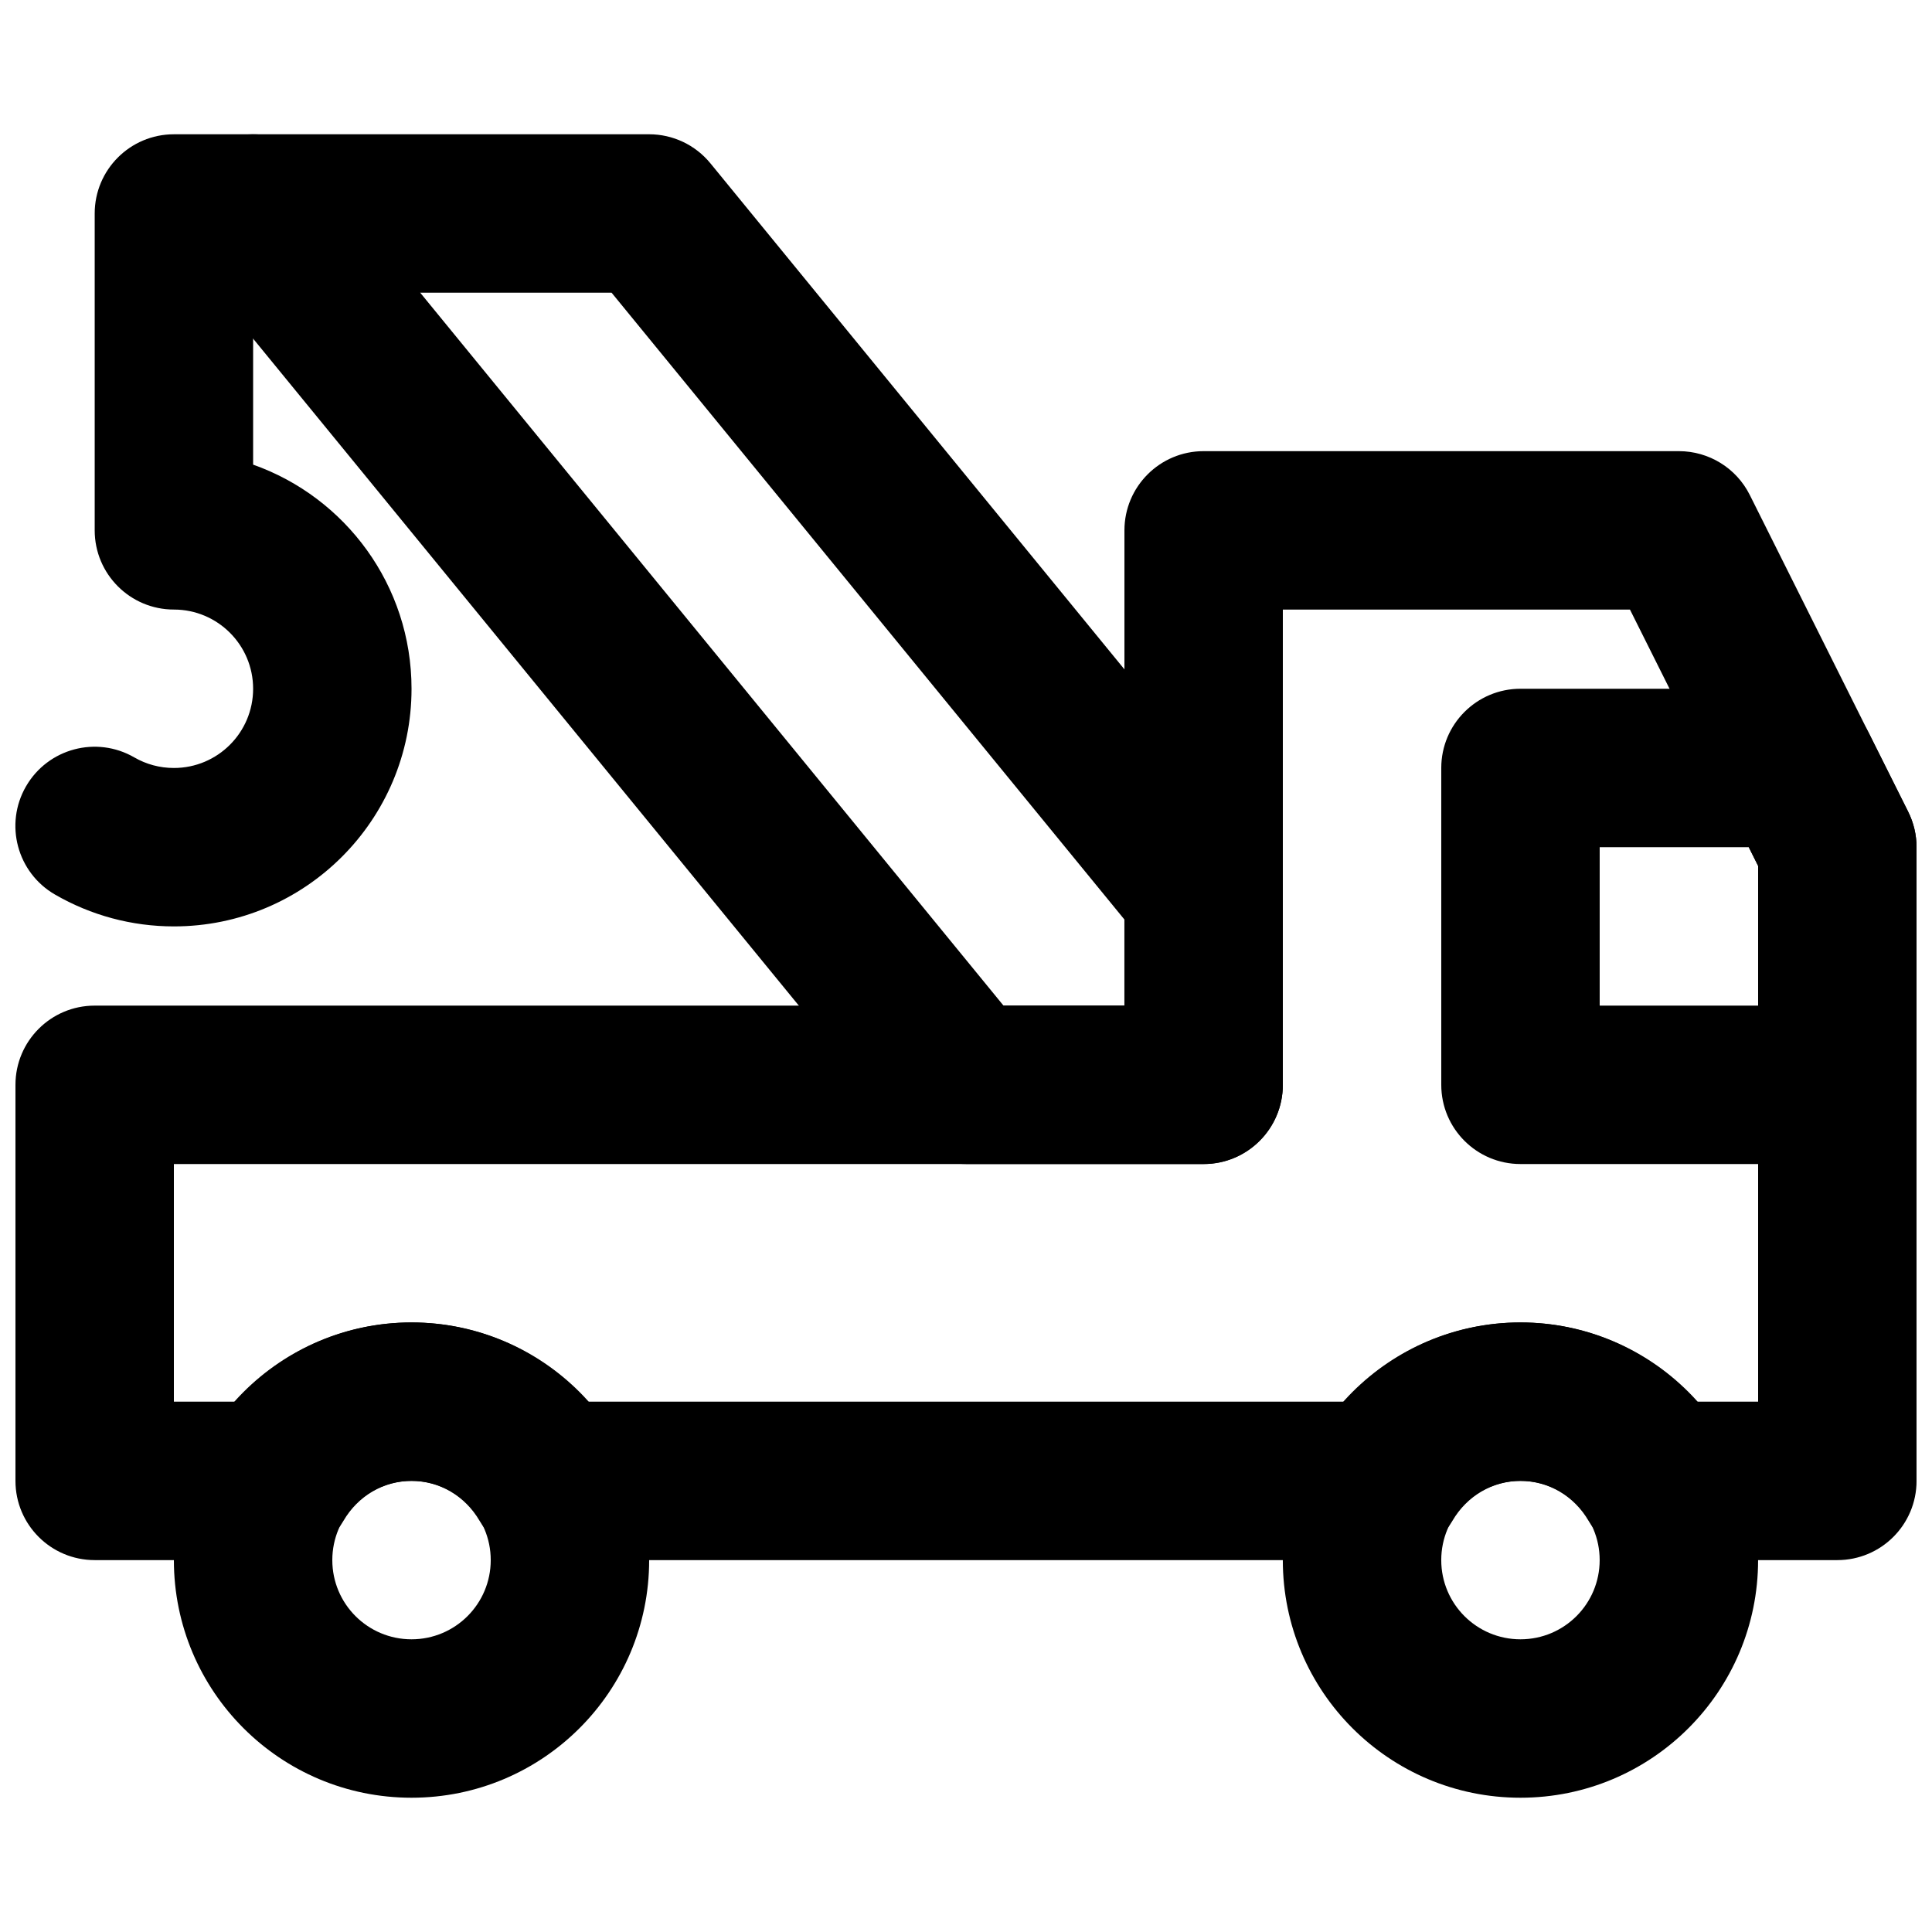
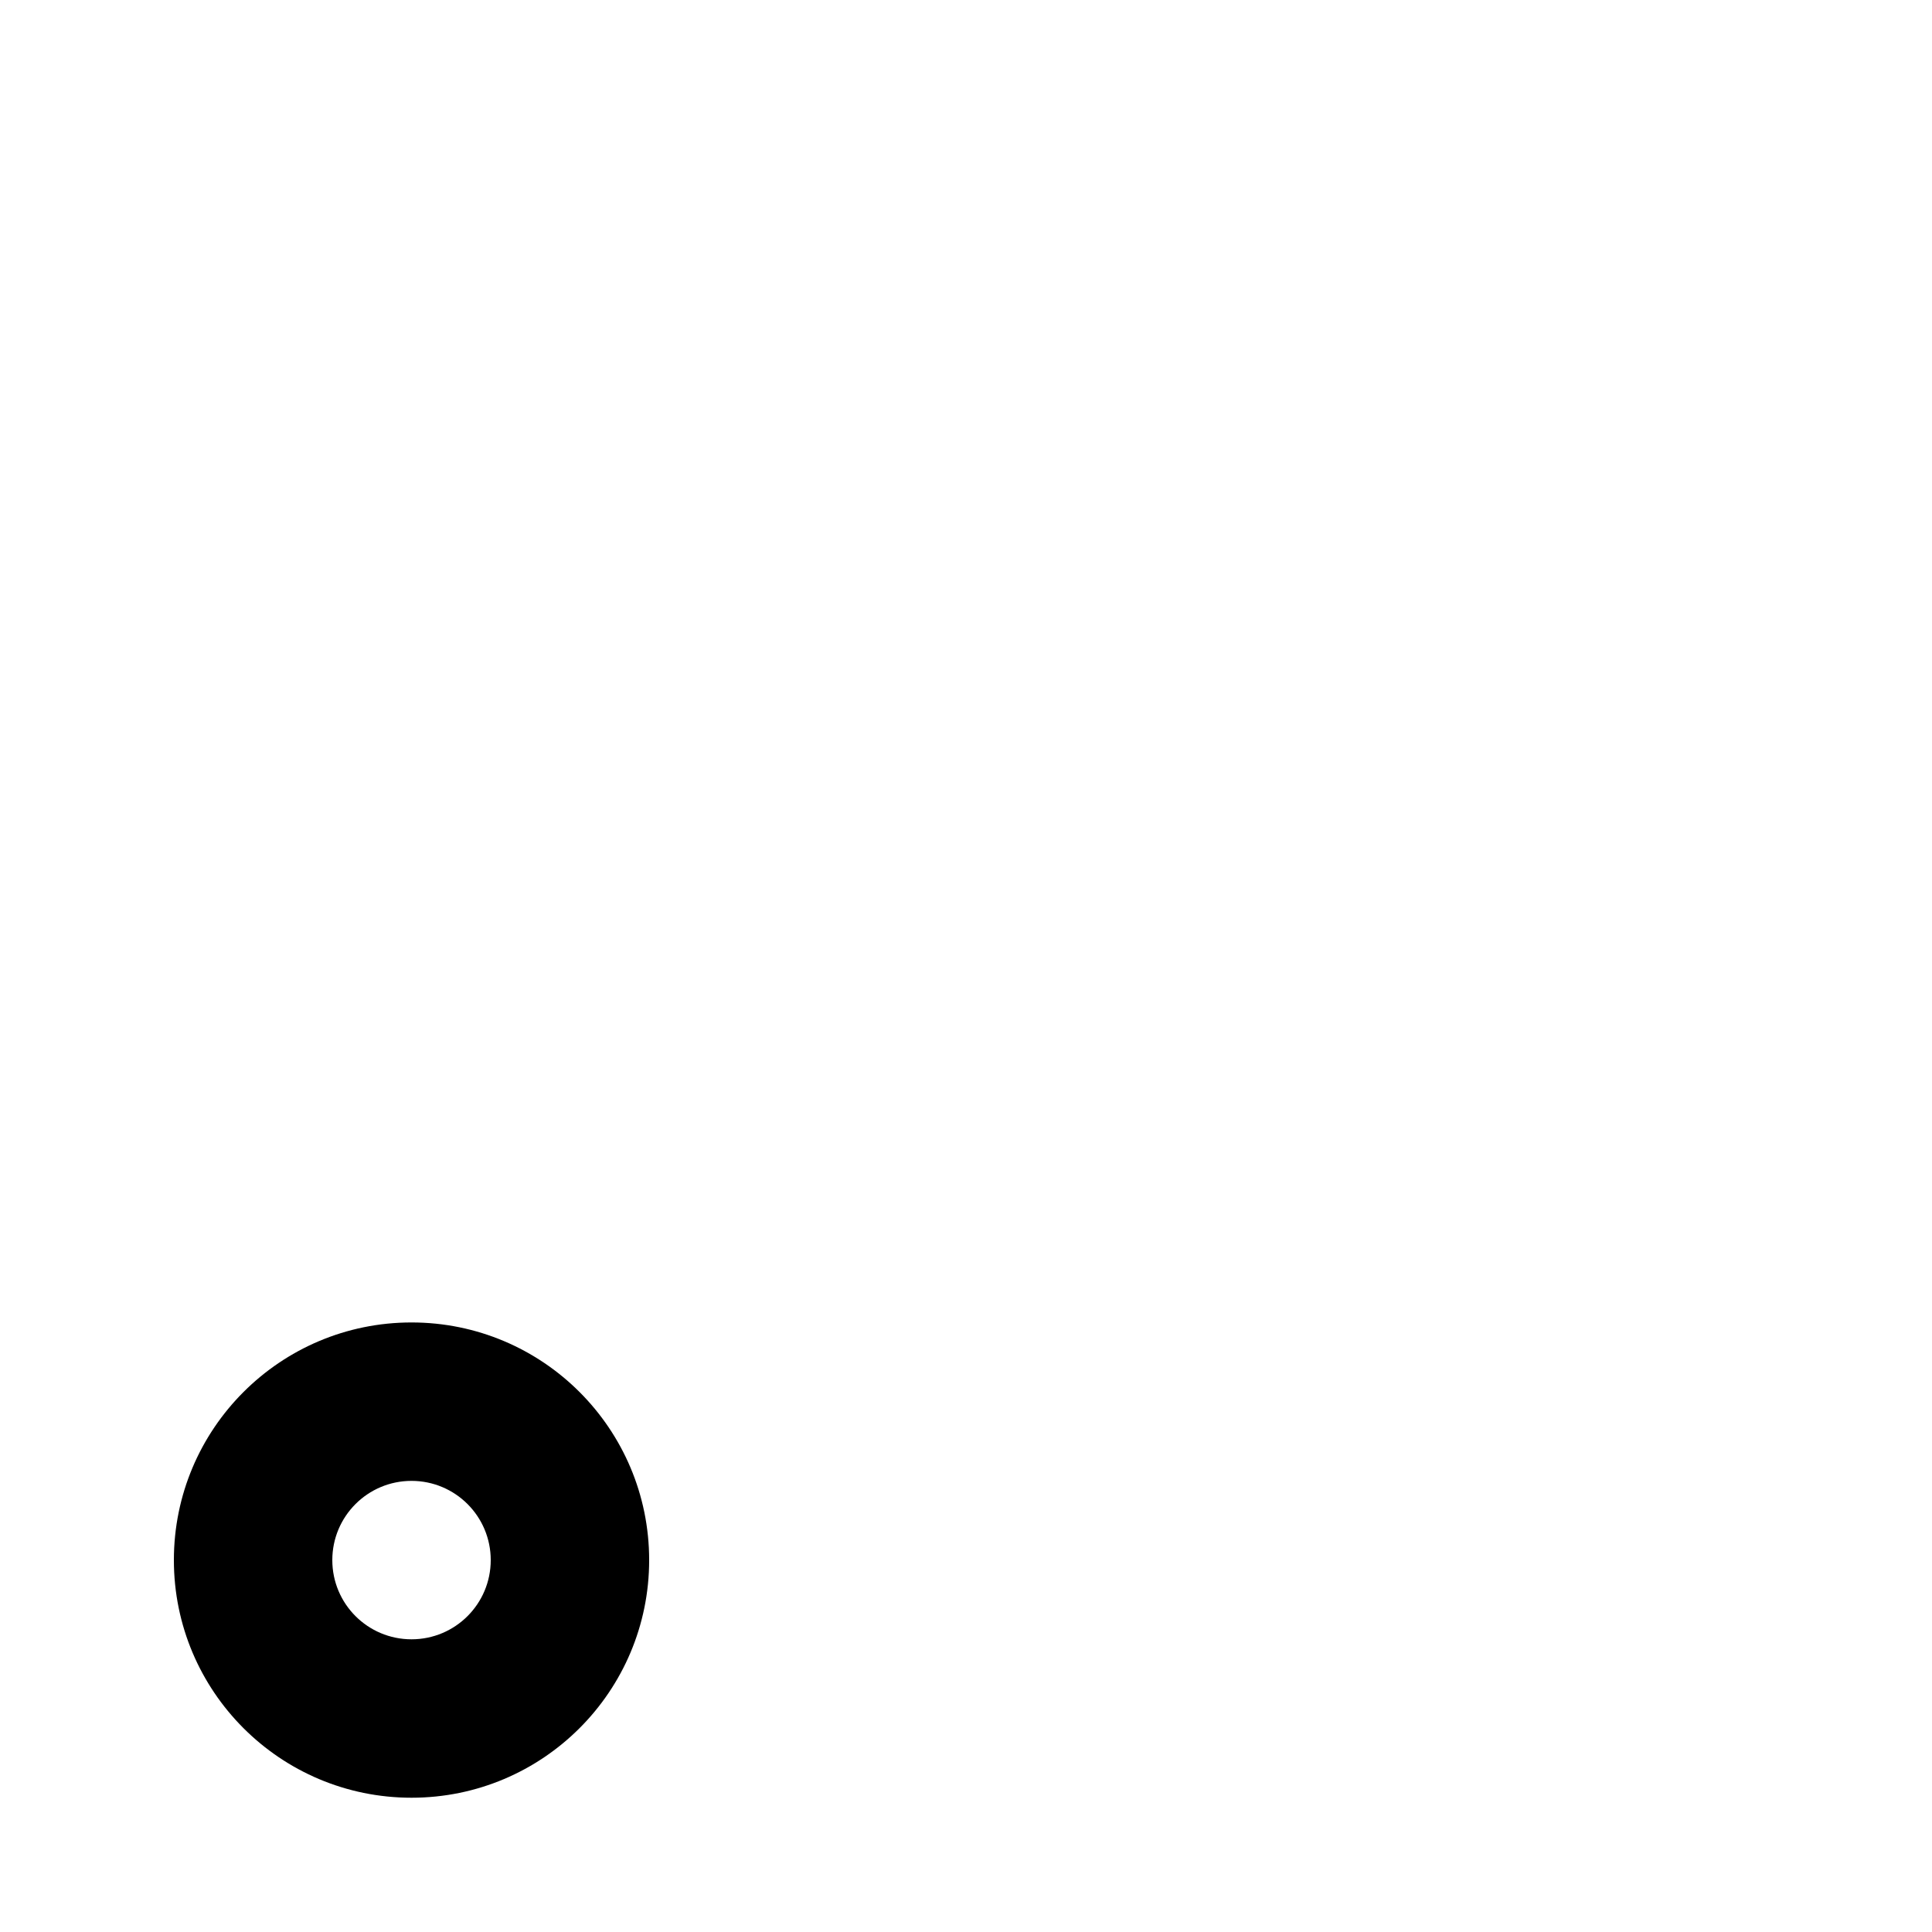
<svg xmlns="http://www.w3.org/2000/svg" width="800px" height="800px" version="1.1" viewBox="144 144 512 512">
  <defs>
    <clipPath id="c">
      <path d="m148.09 263h503.81v295h-503.81z" />
    </clipPath>
    <clipPath id="b">
-       <path d="m525 326h126.9v127h-126.9z" />
-     </clipPath>
+       </clipPath>
    <clipPath id="a">
-       <path d="m148.09 179h105.91v211h-105.91z" />
-     </clipPath>
+       </clipPath>
  </defs>
  <path d="m274.05 557.44c0 11.605-9.391 20.992-20.992 20.992-11.602 0-20.992-9.387-20.992-20.992 0-11.602 9.391-20.992 20.992-20.992 11.602 0 20.992 9.391 20.992 20.992zm41.984 0c0-34.789-28.188-62.977-62.977-62.977-34.789 0-62.977 28.188-62.977 62.977 0 34.793 28.188 62.977 62.977 62.977 34.789 0 62.977-28.184 62.977-62.977z" fill-rule="evenodd" />
-   <path d="m567.93 557.44c0 11.605-9.387 20.992-20.992 20.992-11.602 0-20.992-9.387-20.992-20.992 0-11.602 9.391-20.992 20.992-20.992 11.605 0 20.992 9.391 20.992 20.992zm41.984 0c0-34.789-28.184-62.977-62.977-62.977-34.789 0-62.977 28.188-62.977 62.977 0 34.793 28.188 62.977 62.977 62.977 34.793 0 62.977-28.184 62.977-62.977z" fill-rule="evenodd" />
  <g clip-path="url(#c)">
-     <path d="m169.09 410.5c-11.594 0-20.992 9.398-20.992 20.992v104.96c0 11.594 9.398 20.992 20.992 20.992h47.797c7.469 0 14.375-3.965 18.137-10.414 3.82-6.551 10.582-10.578 18.035-10.578 7.453 0 14.215 4.027 18.035 10.578 3.762 6.449 10.668 10.414 18.133 10.414h221.55c7.469 0 14.371-3.965 18.133-10.414 3.82-6.551 10.586-10.578 18.035-10.578 7.453 0 14.219 4.027 18.039 10.578 3.762 6.449 10.664 10.414 18.133 10.414h47.797c11.594 0 20.992-9.398 20.992-20.992v-167.93c0-3.262-0.758-6.473-2.215-9.391l-41.984-83.969c-3.555-7.109-10.824-11.602-18.777-11.602h-125.95c-11.594 0-20.992 9.398-20.992 20.992v125.95zm440.83-37.031v141.99h-16.242c-11.711-13.109-28.512-20.992-46.734-20.992-18.219 0-35.02 7.883-46.734 20.992h-200.42c-11.715-13.109-28.512-20.992-46.734-20.992-18.223 0-35.02 7.883-46.734 20.992h-16.242v-62.973h272.9c11.59 0 20.988-9.398 20.988-20.992v-125.95h91.988z" fill-rule="evenodd" />
-   </g>
+     </g>
  <g clip-path="url(#b)">
    <path d="m525.95 347.52v83.969c0 11.594 9.398 20.992 20.992 20.992h83.969c11.594 0 20.992-9.398 20.992-20.992v-62.977c0-3.262-0.758-6.473-2.215-9.391l-10.496-20.992c-3.555-7.109-10.824-11.602-18.777-11.602h-73.473c-11.594 0-20.992 9.398-20.992 20.992zm81.492 20.992 2.477 4.953v37.031h-41.984v-41.984z" fill-rule="evenodd" />
  </g>
-   <path d="m483.96 431.49v-51.305c0-4.848-1.676-9.543-4.742-13.293l-146.95-179.61c-3.988-4.875-9.949-7.699-16.246-7.699h-104.96c-17.711 0-27.461 20.578-16.246 34.285l188.93 230.91c3.988 4.871 9.953 7.699 16.25 7.699h62.977c11.59 0 20.988-9.398 20.988-20.992zm-74.02-20.992-154.58-188.93h50.715l135.9 166.11v22.82z" fill-rule="evenodd" />
  <g clip-path="url(#a)">
    <path d="m211.08 221.57c11.59 0 20.988-9.398 20.988-20.992s-9.398-20.992-20.988-20.992h-20.992c-11.594 0-20.992 9.398-20.992 20.992v83.969c0 11.594 9.398 20.992 20.992 20.992 11.59 0 20.992 9.398 20.992 20.992s-9.402 20.992-20.992 20.992c-3.762 0-7.34-0.977-10.508-2.809-10.035-5.801-22.875-2.371-28.68 7.664-5.805 10.039-2.371 22.879 7.664 28.684 9.508 5.496 20.324 8.445 31.523 8.445 34.773 0 62.973-28.195 62.973-62.977 0-27.422-17.523-50.746-41.98-59.395z" fill-rule="evenodd" />
  </g>
</svg>